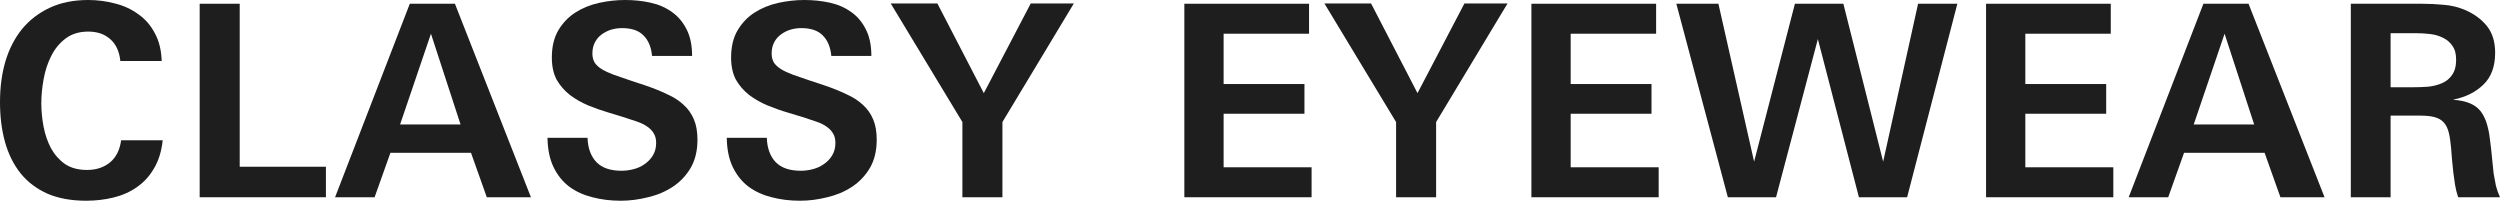
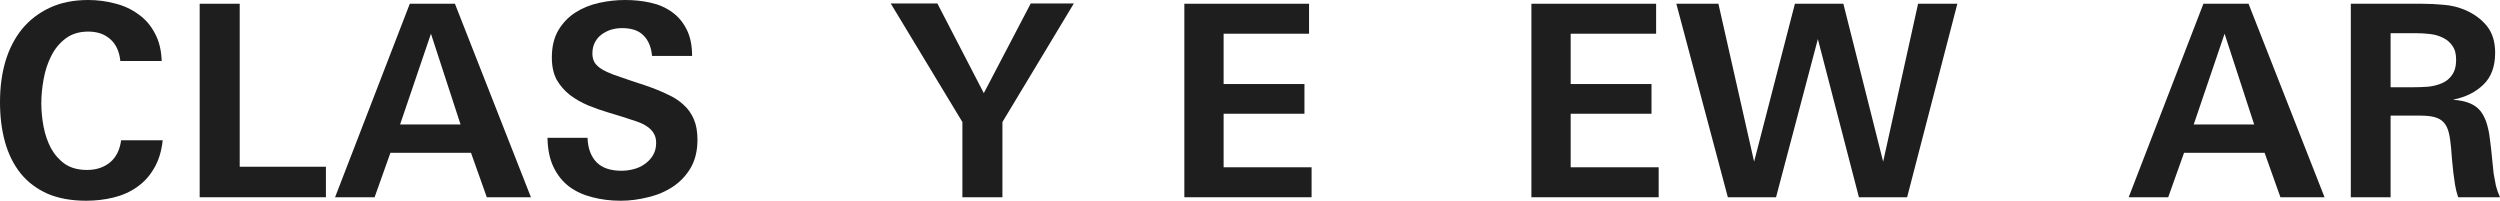
<svg xmlns="http://www.w3.org/2000/svg" fill="none" viewBox="0 0 137 11" height="11" width="137">
  <path fill="#1E1E1E" d="M8.916 7.685C8.851 8.292 8.693 8.805 8.441 9.225C8.199 9.646 7.887 9.988 7.505 10.252C7.132 10.516 6.703 10.707 6.219 10.824C5.744 10.941 5.245 11 4.724 11C3.913 11 3.21 10.873 2.613 10.619C2.017 10.355 1.523 9.983 1.132 9.504C0.75 9.025 0.466 8.458 0.28 7.803C0.093 7.138 0 6.4 0 5.588C0 4.786 0.098 4.048 0.293 3.373C0.498 2.689 0.801 2.097 1.202 1.599C1.612 1.1 2.12 0.709 2.725 0.425C3.331 0.142 4.034 0 4.835 0C5.338 0 5.828 0.064 6.303 0.191C6.778 0.308 7.202 0.504 7.574 0.777C7.956 1.041 8.259 1.388 8.483 1.819C8.716 2.239 8.842 2.748 8.86 3.344H6.596C6.54 2.816 6.354 2.415 6.037 2.141C5.73 1.868 5.329 1.731 4.835 1.731C4.342 1.731 3.927 1.858 3.592 2.112C3.266 2.356 3.005 2.674 2.809 3.065C2.613 3.447 2.474 3.872 2.39 4.341C2.306 4.801 2.264 5.241 2.264 5.661C2.264 6.082 2.306 6.512 2.39 6.952C2.474 7.382 2.609 7.773 2.795 8.125C2.991 8.477 3.247 8.766 3.564 8.991C3.89 9.206 4.29 9.313 4.766 9.313C5.269 9.313 5.688 9.176 6.023 8.903C6.359 8.629 6.564 8.223 6.638 7.685H8.916Z" />
  <path fill="#1E1E1E" d="M10.942 10.809V0.205H13.136V9.137H17.86V10.809H10.942Z" />
  <path fill="#1E1E1E" d="M26.677 10.809L25.811 8.375H21.395L20.528 10.809H18.362L22.457 0.205H24.93L29.095 10.809H26.677ZM23.616 1.848L21.925 6.82H25.238L23.616 1.848Z" />
  <path fill="#1E1E1E" d="M38.221 7.656C38.221 8.262 38.095 8.78 37.843 9.211C37.592 9.631 37.266 9.973 36.865 10.237C36.464 10.501 36.013 10.692 35.51 10.809C35.006 10.936 34.508 11 34.014 11C33.464 11 32.947 10.936 32.463 10.809C31.988 10.692 31.569 10.501 31.205 10.237C30.842 9.964 30.553 9.607 30.339 9.167C30.124 8.727 30.013 8.189 30.003 7.553H32.197C32.216 8.12 32.379 8.565 32.687 8.888C32.994 9.201 33.45 9.357 34.056 9.357C34.28 9.357 34.503 9.328 34.727 9.269C34.95 9.211 35.151 9.118 35.328 8.991C35.514 8.864 35.663 8.707 35.775 8.521C35.896 8.326 35.957 8.096 35.957 7.832C35.957 7.627 35.915 7.456 35.831 7.319C35.747 7.172 35.626 7.045 35.468 6.937C35.319 6.83 35.127 6.737 34.895 6.659C34.671 6.58 34.419 6.497 34.14 6.409L33.413 6.189C33.013 6.072 32.621 5.935 32.239 5.779C31.867 5.622 31.531 5.432 31.233 5.207C30.935 4.972 30.693 4.693 30.506 4.371C30.329 4.038 30.241 3.632 30.241 3.153C30.241 2.567 30.357 2.073 30.59 1.672C30.832 1.261 31.145 0.934 31.527 0.689C31.909 0.445 32.337 0.269 32.812 0.161C33.297 0.054 33.777 0 34.252 0C34.745 0 35.211 0.049 35.649 0.147C36.096 0.244 36.488 0.416 36.823 0.66C37.158 0.895 37.424 1.208 37.62 1.599C37.825 1.99 37.927 2.479 37.927 3.065H35.733C35.687 2.576 35.528 2.2 35.258 1.936C34.997 1.672 34.606 1.54 34.084 1.54C33.879 1.54 33.679 1.569 33.483 1.628C33.297 1.687 33.124 1.775 32.966 1.892C32.817 2 32.696 2.141 32.603 2.317C32.51 2.493 32.463 2.699 32.463 2.933C32.463 3.129 32.505 3.295 32.589 3.432C32.672 3.559 32.798 3.676 32.966 3.784C33.143 3.892 33.362 3.994 33.623 4.092C33.893 4.19 34.205 4.297 34.559 4.415L35.398 4.693C35.826 4.84 36.213 4.996 36.558 5.163C36.912 5.319 37.21 5.51 37.452 5.735C37.703 5.96 37.895 6.228 38.025 6.541C38.155 6.844 38.221 7.216 38.221 7.656Z" />
-   <path fill="#1E1E1E" d="M48.044 7.656C48.044 8.262 47.918 8.78 47.667 9.211C47.415 9.631 47.089 9.973 46.689 10.237C46.288 10.501 45.836 10.692 45.333 10.809C44.83 10.936 44.331 11 43.838 11C43.288 11 42.771 10.936 42.286 10.809C41.811 10.692 41.392 10.501 41.029 10.237C40.665 9.964 40.377 9.607 40.162 9.167C39.948 8.727 39.836 8.189 39.827 7.553H42.021C42.04 8.12 42.203 8.565 42.51 8.888C42.818 9.201 43.274 9.357 43.88 9.357C44.103 9.357 44.327 9.328 44.55 9.269C44.774 9.211 44.974 9.118 45.151 8.991C45.338 8.864 45.487 8.707 45.599 8.521C45.72 8.326 45.78 8.096 45.78 7.832C45.78 7.627 45.738 7.456 45.654 7.319C45.571 7.172 45.45 7.045 45.291 6.937C45.142 6.83 44.951 6.737 44.718 6.659C44.495 6.58 44.243 6.497 43.964 6.409L43.237 6.189C42.836 6.072 42.445 5.935 42.063 5.779C41.69 5.622 41.355 5.432 41.057 5.207C40.758 4.972 40.516 4.693 40.33 4.371C40.153 4.038 40.064 3.632 40.064 3.153C40.064 2.567 40.181 2.073 40.414 1.672C40.656 1.261 40.968 0.934 41.35 0.689C41.732 0.445 42.161 0.269 42.636 0.161C43.12 0.054 43.6 0 44.075 0C44.569 0 45.035 0.049 45.473 0.147C45.92 0.244 46.311 0.416 46.647 0.66C46.982 0.895 47.248 1.208 47.443 1.599C47.648 1.99 47.751 2.479 47.751 3.065H45.557C45.51 2.576 45.352 2.2 45.081 1.936C44.821 1.672 44.429 1.54 43.908 1.54C43.703 1.54 43.502 1.569 43.307 1.628C43.12 1.687 42.948 1.775 42.79 1.892C42.641 2 42.519 2.141 42.426 2.317C42.333 2.493 42.286 2.699 42.286 2.933C42.286 3.129 42.328 3.295 42.412 3.432C42.496 3.559 42.622 3.676 42.79 3.784C42.967 3.892 43.185 3.994 43.446 4.092C43.717 4.19 44.029 4.297 44.383 4.415L45.221 4.693C45.65 4.84 46.036 4.996 46.381 5.163C46.735 5.319 47.033 5.51 47.276 5.735C47.527 5.96 47.718 6.228 47.849 6.541C47.979 6.844 48.044 7.216 48.044 7.656Z" />
  <path fill="#1E1E1E" d="M54.933 6.688V10.809H52.739V6.688L48.812 0.191H51.369L53.913 5.104L56.484 0.191H58.846L54.933 6.688Z" />
  <path fill="#1E1E1E" d="M64.902 10.809V0.205H71.736V1.848H67.054V4.605H71.484V6.233H67.054V9.167H71.875V10.809H64.902Z" />
-   <path fill="#1E1E1E" d="M78.699 6.688V10.809H76.505V6.688L72.578 0.191H75.135L77.679 5.104L80.25 0.191H82.612L78.699 6.688Z" />
  <path fill="#1E1E1E" d="M83.921 10.809V0.205H90.755V1.848H86.073V4.605H90.503V6.233H86.073V9.167H90.895V10.809H83.921Z" />
  <path fill="#1E1E1E" d="M104.51 10.809H101.869L99.619 2.141L97.327 10.809H94.686L91.863 0.205H94.169L96.125 8.859L98.361 0.205H101.016L103.197 8.859L105.111 0.205H107.263L104.51 10.809Z" />
-   <path fill="#1E1E1E" d="M108.836 10.809V0.205H115.67V1.848H110.988V4.605H115.419V6.233H110.988V9.167H115.81V10.809H108.836Z" />
  <path fill="#1E1E1E" d="M124.967 10.809L124.101 8.375H119.685L118.818 10.809H116.652L120.747 0.205H123.22L127.385 10.809H124.967ZM121.907 1.848L120.216 6.82H123.528L121.907 1.848Z" />
  <path fill="#1E1E1E" d="M134.708 10.809C134.634 10.594 134.578 10.374 134.54 10.149C134.503 9.915 134.471 9.685 134.443 9.46C134.415 9.225 134.391 8.996 134.373 8.771C134.354 8.536 134.335 8.306 134.317 8.081C134.289 7.759 134.247 7.485 134.191 7.26C134.135 7.035 134.047 6.854 133.925 6.717C133.804 6.58 133.641 6.483 133.436 6.424C133.231 6.365 132.966 6.336 132.64 6.336H131.005V10.809H128.825V0.205H132.696C133.115 0.205 133.525 0.225 133.925 0.264C134.326 0.293 134.722 0.391 135.113 0.557C135.616 0.782 136.012 1.08 136.301 1.452C136.59 1.824 136.734 2.303 136.734 2.889C136.734 3.642 136.52 4.224 136.092 4.635C135.672 5.045 135.127 5.319 134.457 5.456V5.471C135.025 5.51 135.453 5.652 135.742 5.896C136.031 6.131 136.236 6.527 136.357 7.084C136.394 7.24 136.422 7.407 136.441 7.583C136.46 7.759 136.483 7.944 136.511 8.14C136.539 8.365 136.562 8.595 136.581 8.829C136.599 9.054 136.623 9.279 136.651 9.504C136.688 9.729 136.73 9.954 136.776 10.179C136.832 10.394 136.907 10.604 137 10.809H134.708ZM134.596 3.271C134.596 2.948 134.526 2.694 134.387 2.508C134.256 2.312 134.084 2.166 133.87 2.068C133.655 1.96 133.418 1.892 133.157 1.863C132.896 1.833 132.644 1.819 132.402 1.819H131.005V4.781H132.248C132.509 4.781 132.78 4.772 133.059 4.752C133.339 4.723 133.59 4.659 133.814 4.561C134.047 4.464 134.233 4.312 134.373 4.107C134.522 3.901 134.596 3.623 134.596 3.271Z" />
</svg>